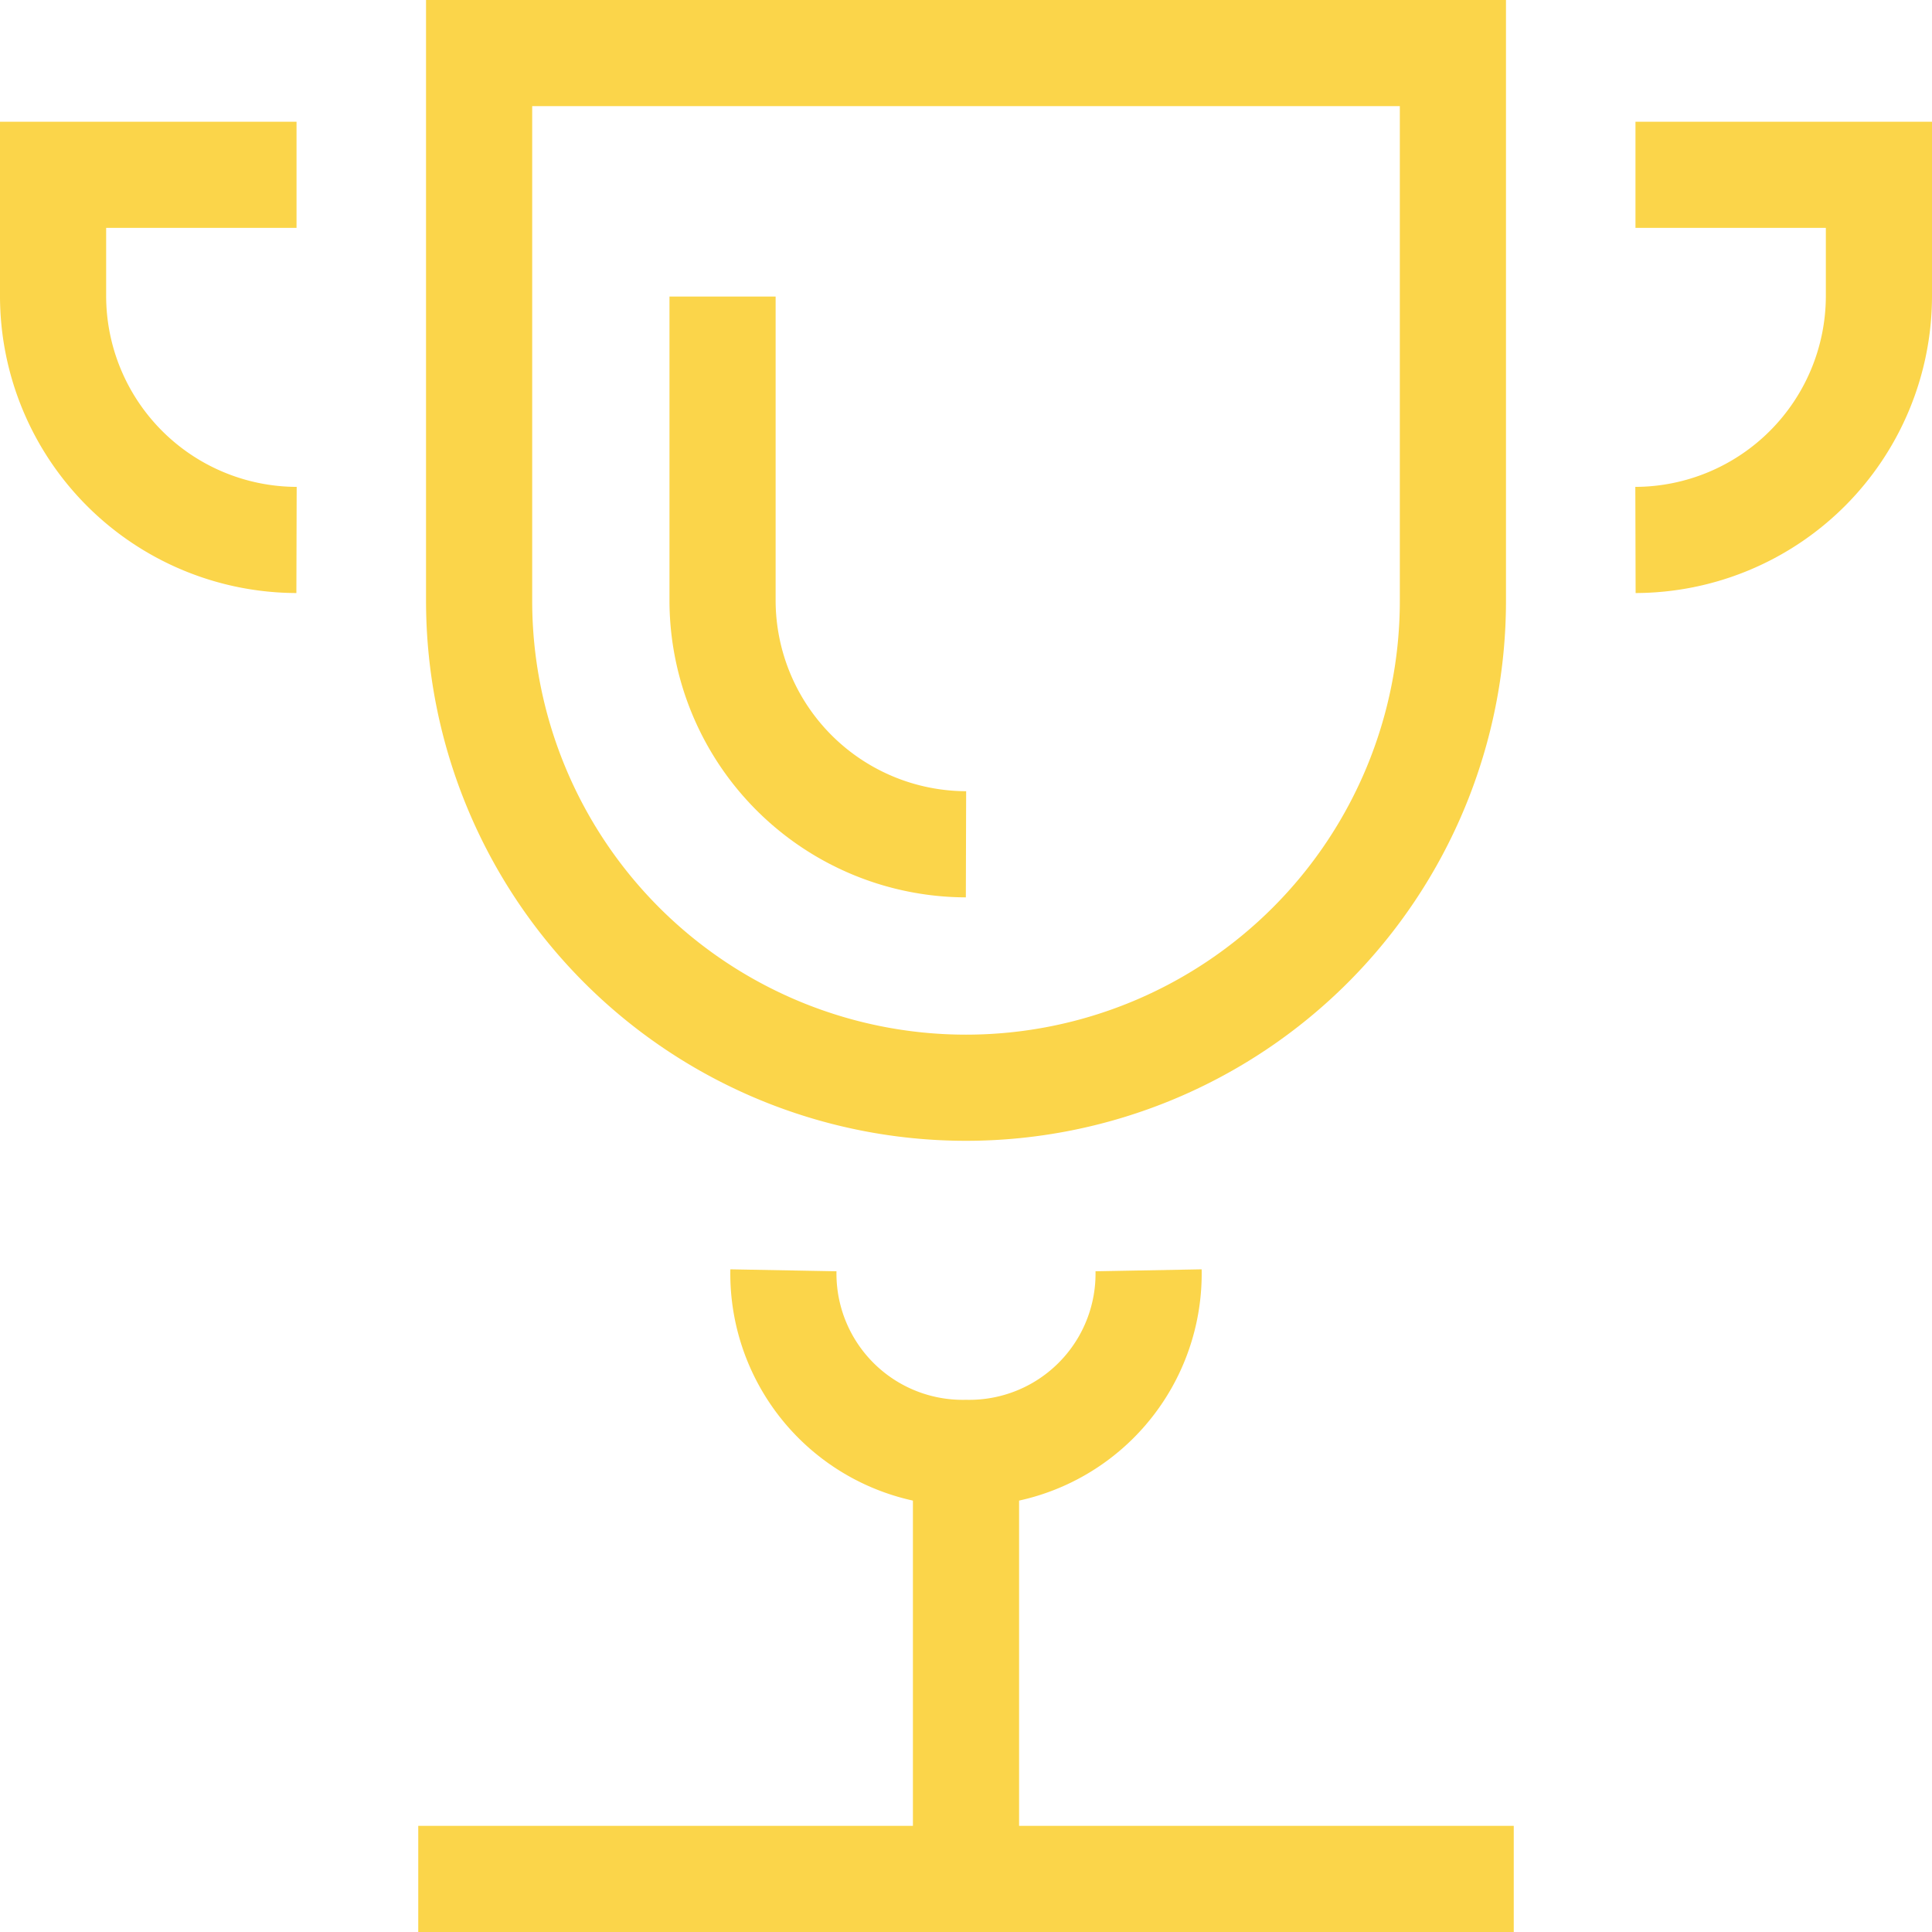
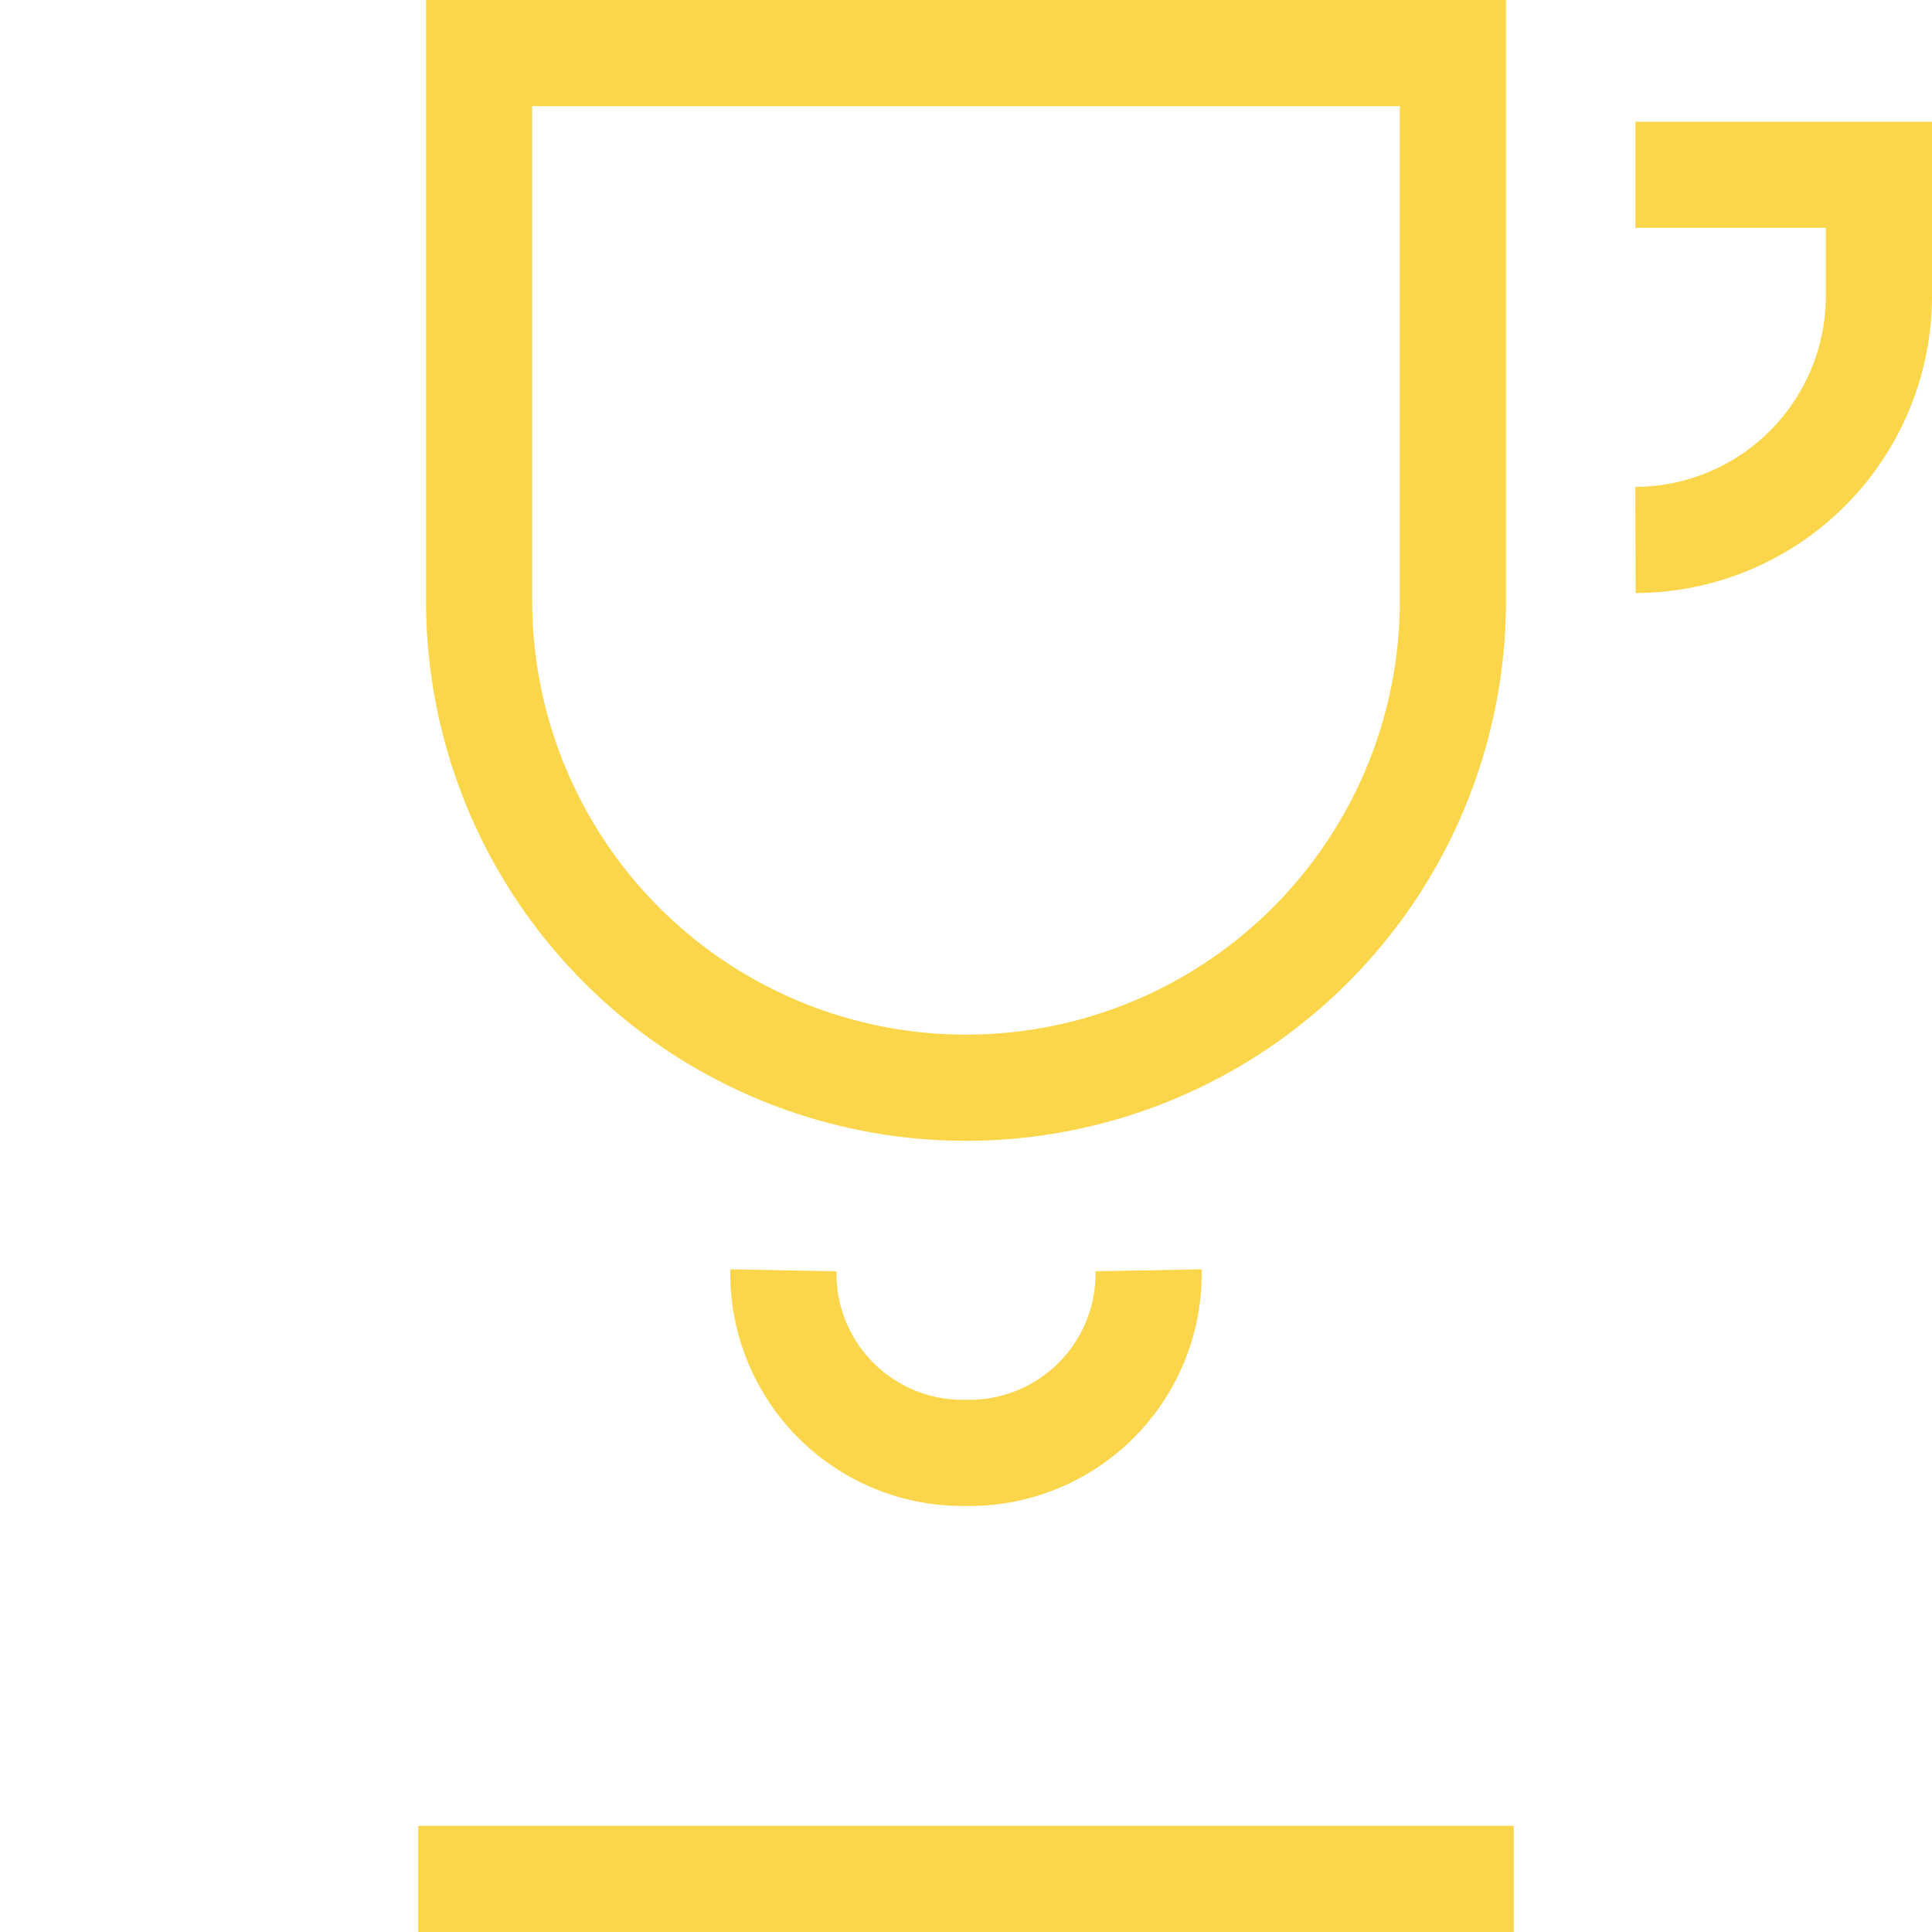
<svg xmlns="http://www.w3.org/2000/svg" viewBox="0 0 91 91">
  <defs>
    <style>
      .cls-1 {
        fill: none;
        stroke: #fbd54a;
        stroke-miterlimit: 10;
        stroke-width: 5px;
      }
    </style>
  </defs>
  <g id="rewarding" transform="translate(1.5 1.5)">
    <g id="Group_572" data-name="Group 572" transform="translate(1 1)">
      <g id="Group_571" data-name="Group 571" transform="translate(17.2)">
        <g id="Group_570" data-name="Group 570">
          <path id="Path_1517" data-name="Path 1517" class="cls-1" d="M8,1V26.8a22.933,22.933,0,1,0,45.867,0V1Z" transform="translate(-5.133 -1)" />
-           <path id="Path_1518" data-name="Path 1518" class="cls-1" d="M23.467,30.8A11.5,11.5,0,0,1,12,19.333V5" transform="translate(2.333 6.467)" />
-           <line id="Line_85" data-name="Line 85" class="cls-1" y2="21.5" transform="translate(25.8 64.5)" />
          <line id="Line_86" data-name="Line 86" class="cls-1" x2="51.6" transform="translate(0 86)" />
        </g>
      </g>
      <path id="Path_1519" data-name="Path 1519" class="cls-1" d="M27,3H38.467V8.733A11.5,11.5,0,0,1,27,20.2" transform="translate(47.533 2.733)" />
-       <path id="Path_1520" data-name="Path 1520" class="cls-1" d="M12.467,3H1V8.733A11.5,11.5,0,0,0,12.467,20.2" transform="translate(-1 2.733)" />
    </g>
    <path id="Path_1521" data-name="Path 1521" class="cls-1" d="M13,21a8.446,8.446,0,0,0,8.6,8.6A8.446,8.446,0,0,0,30.2,21" transform="translate(22.4 37.333)" />
  </g>
</svg>